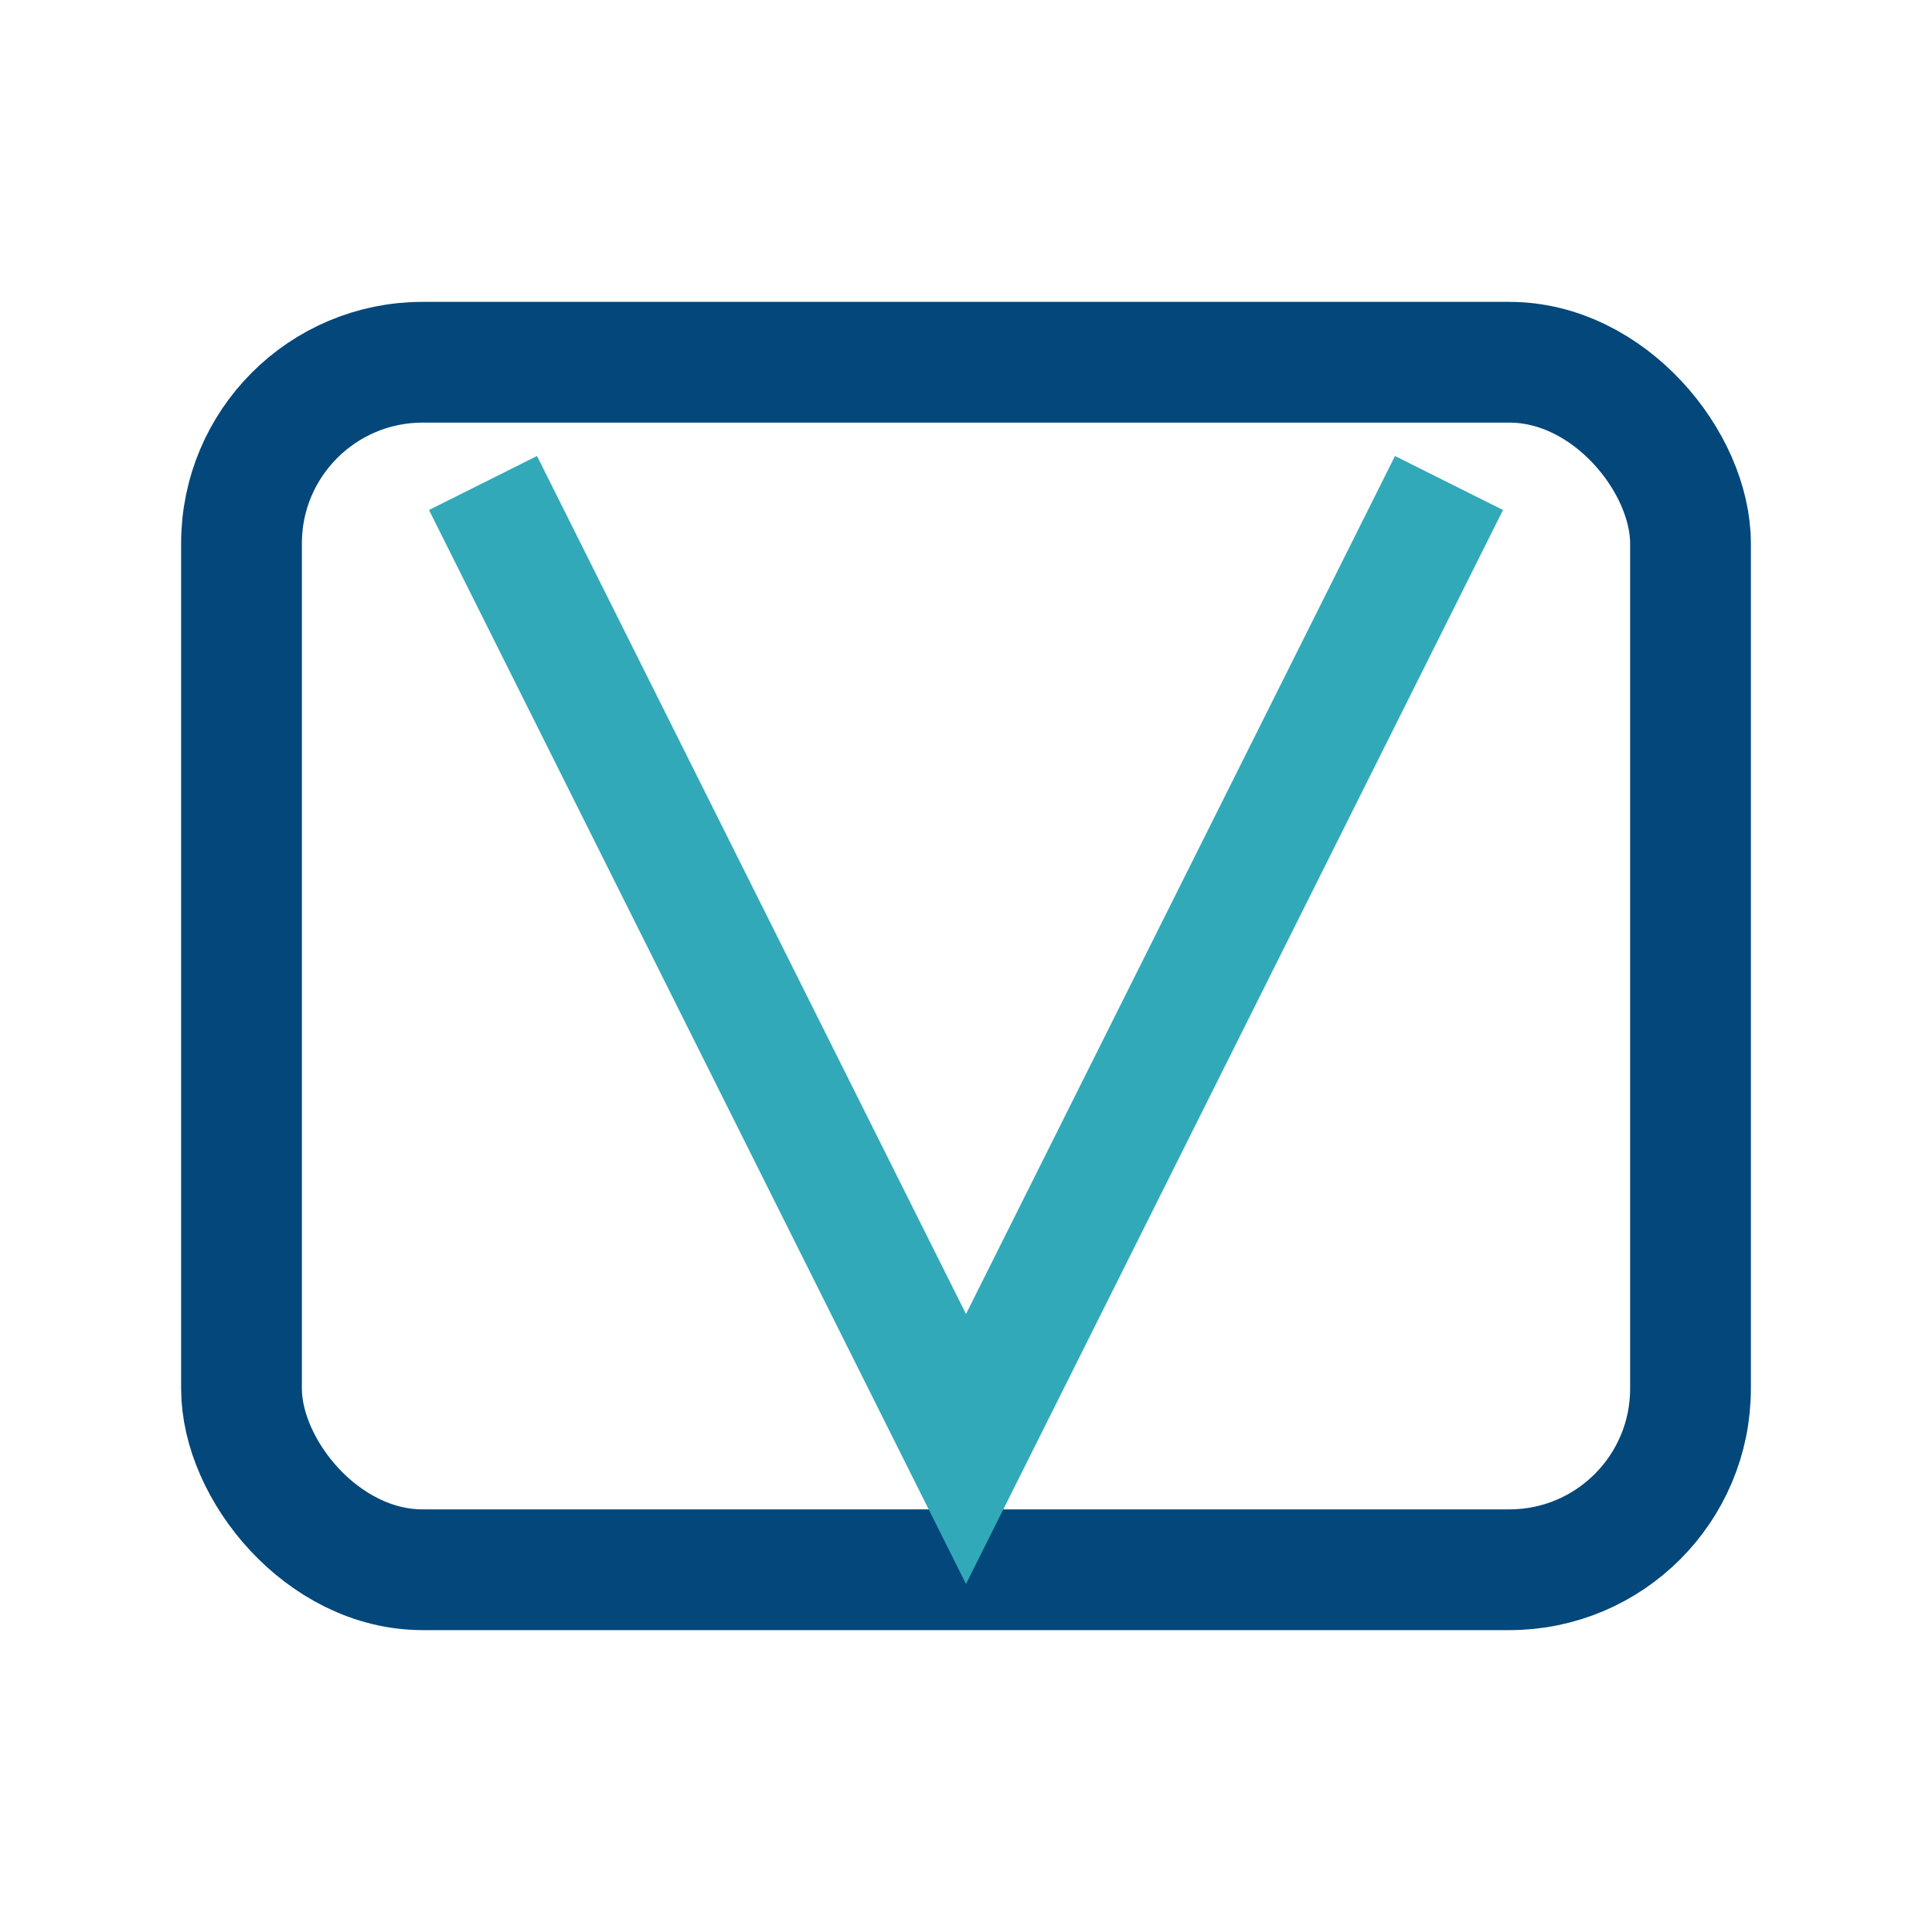
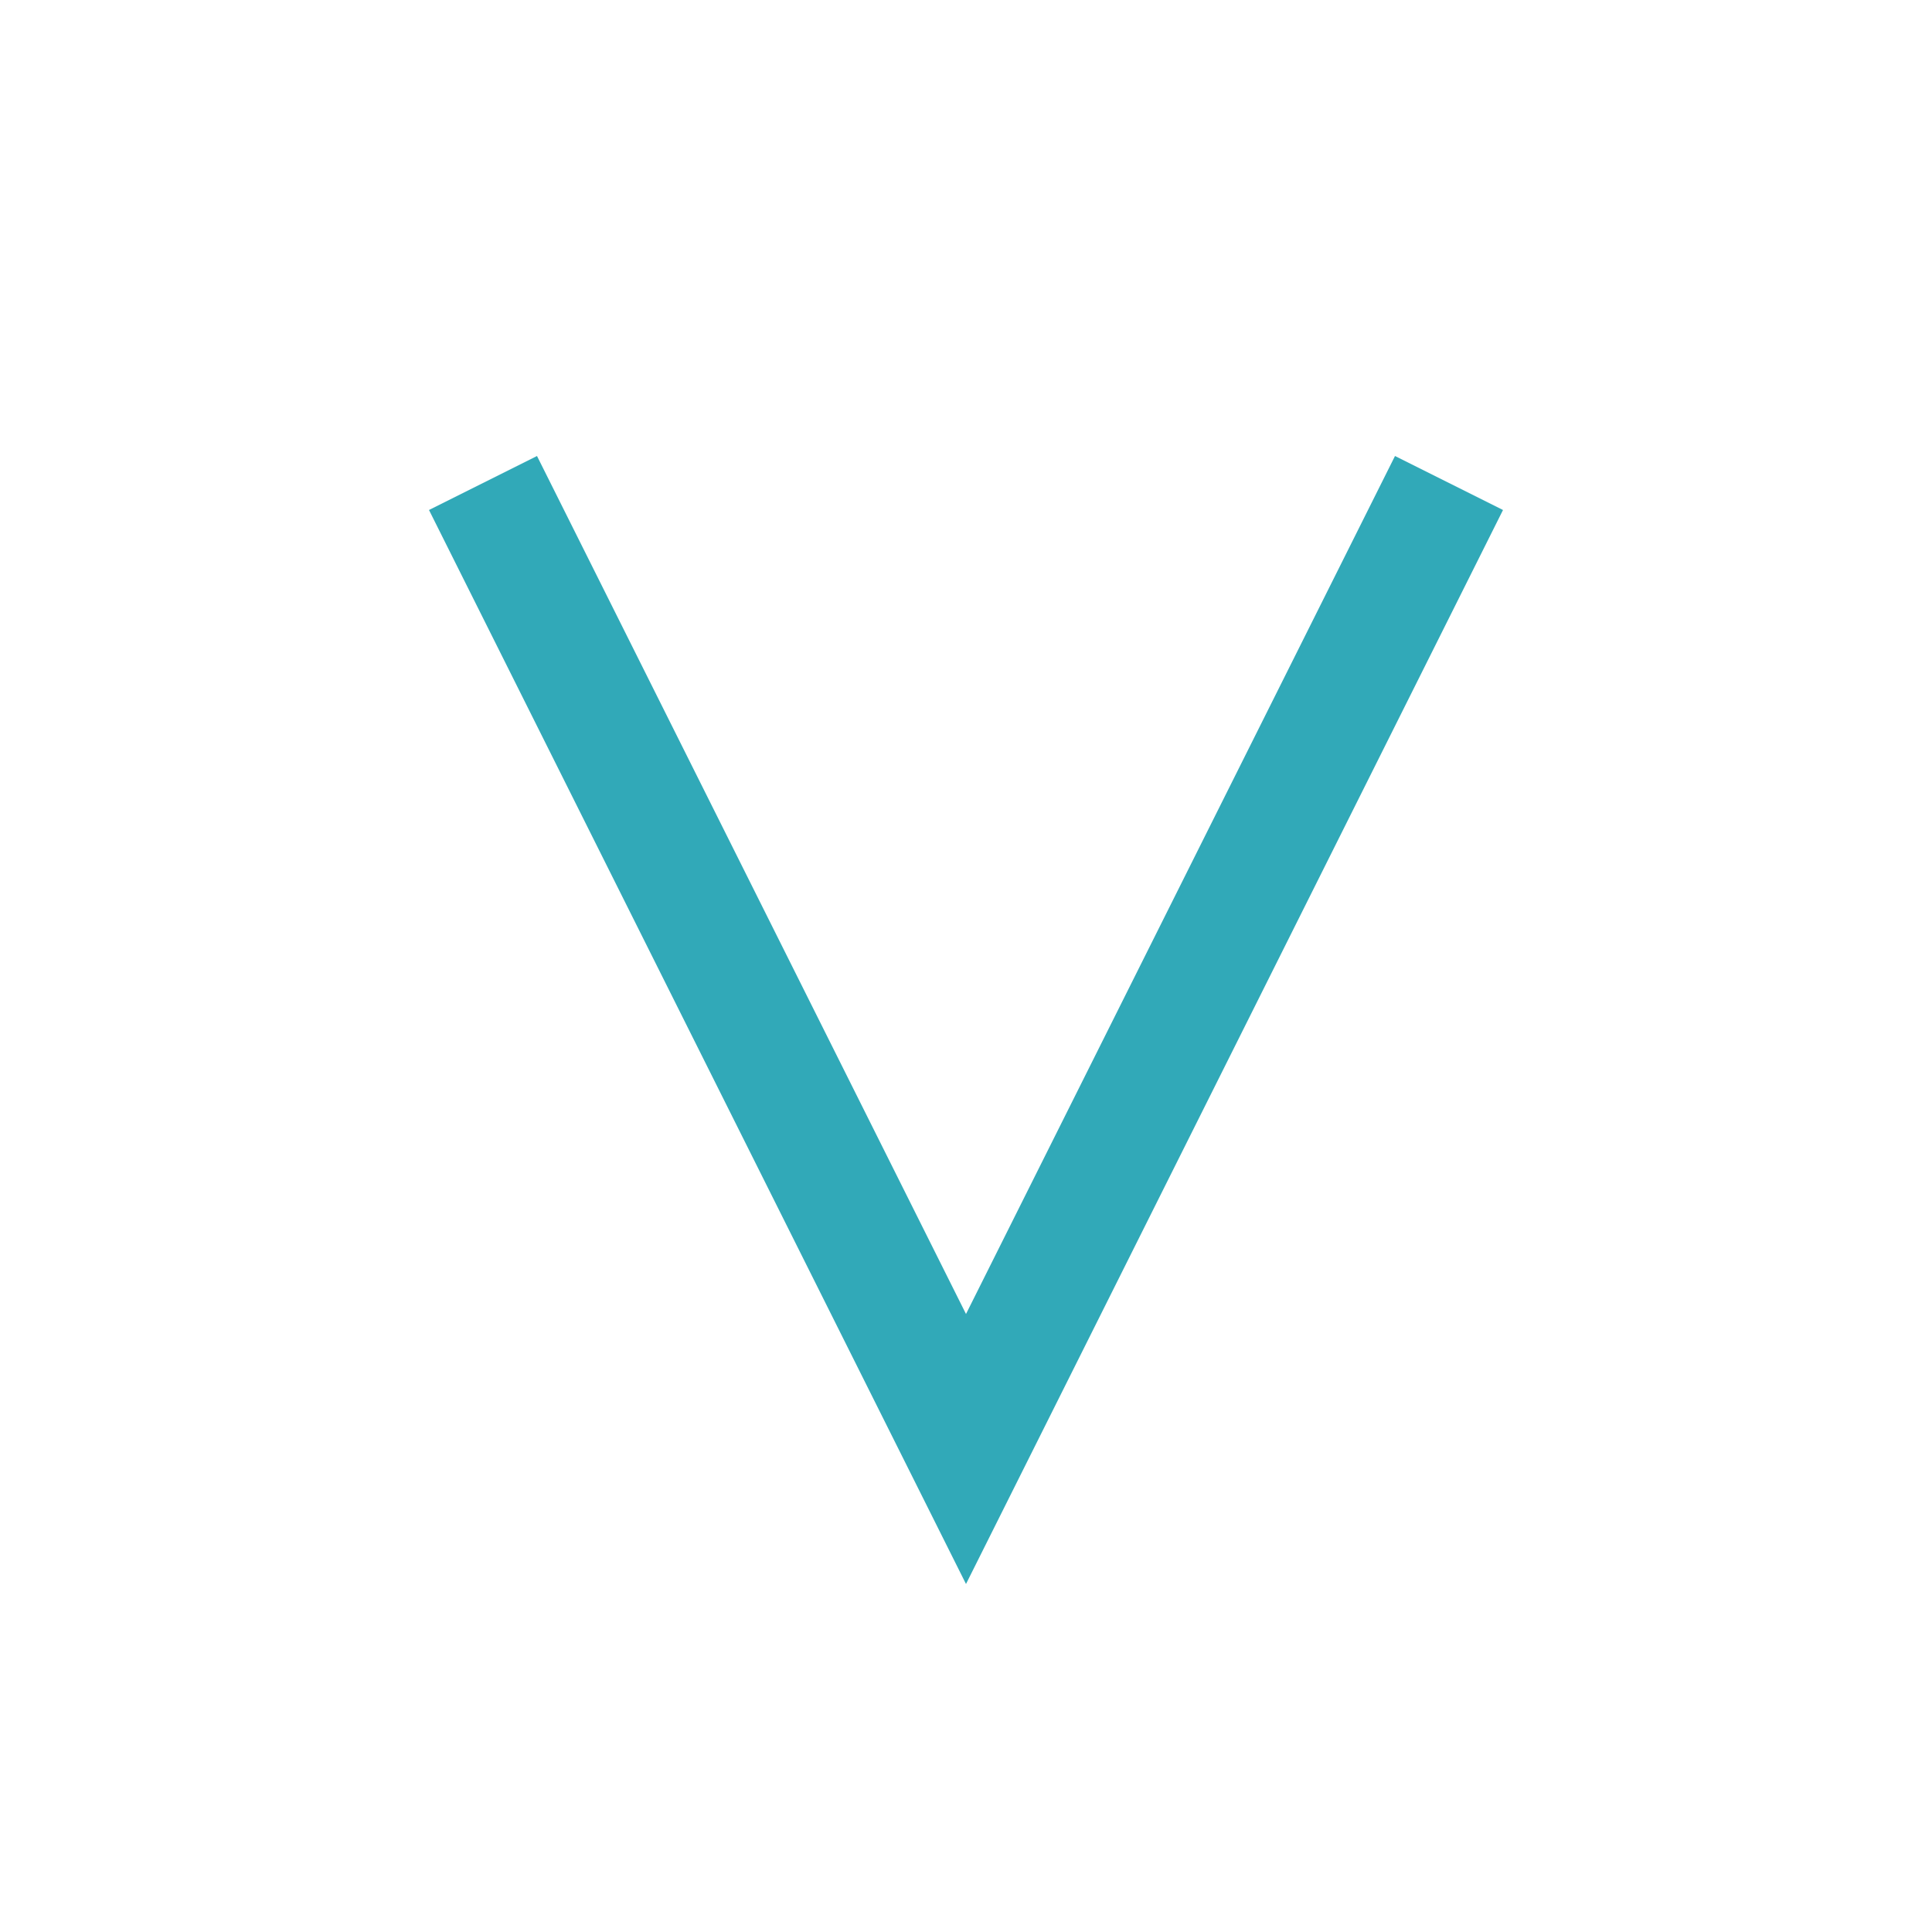
<svg xmlns="http://www.w3.org/2000/svg" width="32" height="32" viewBox="0 0 32 32">
-   <rect x="4" y="6" width="24" height="20" rx="3" fill="none" stroke="#03477B" stroke-width="2" />
  <polyline points="8,8 16,24 24,8" fill="none" stroke="#31A9B8" stroke-width="2" />
</svg>